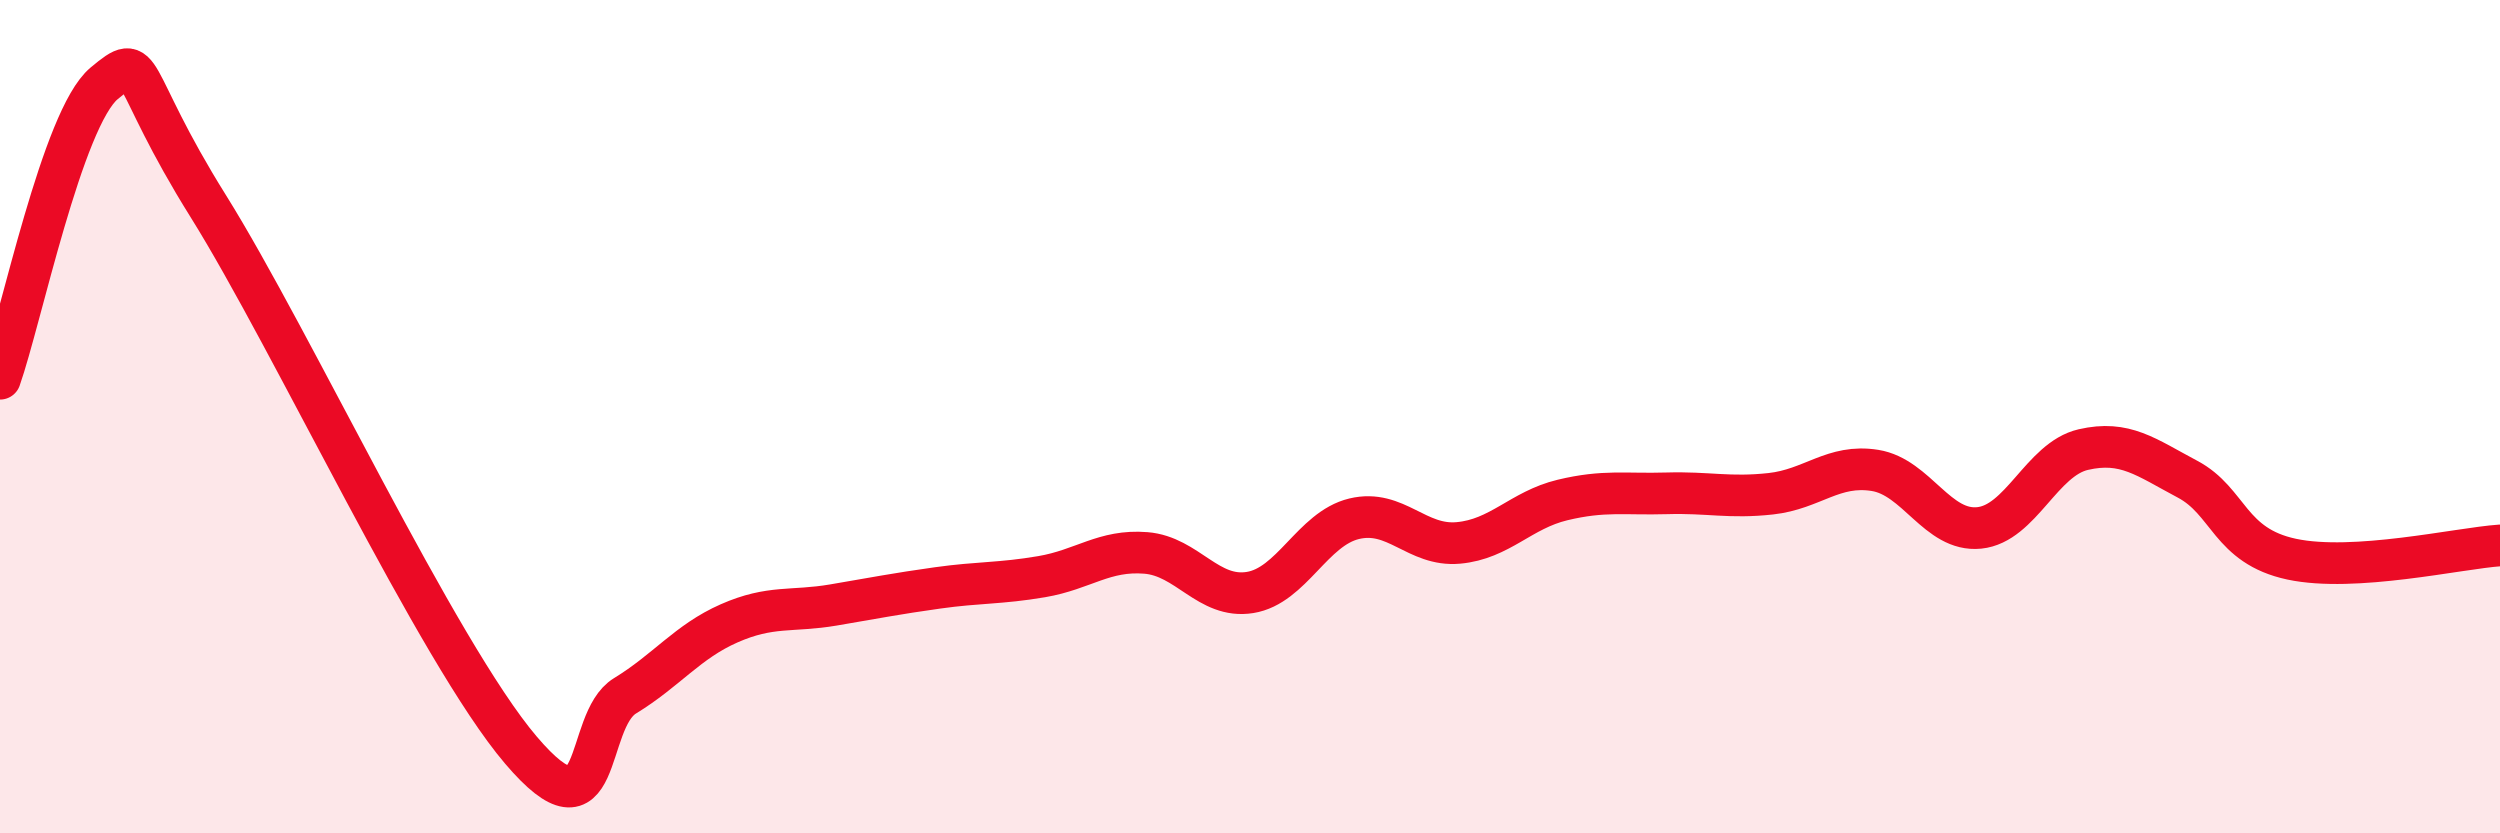
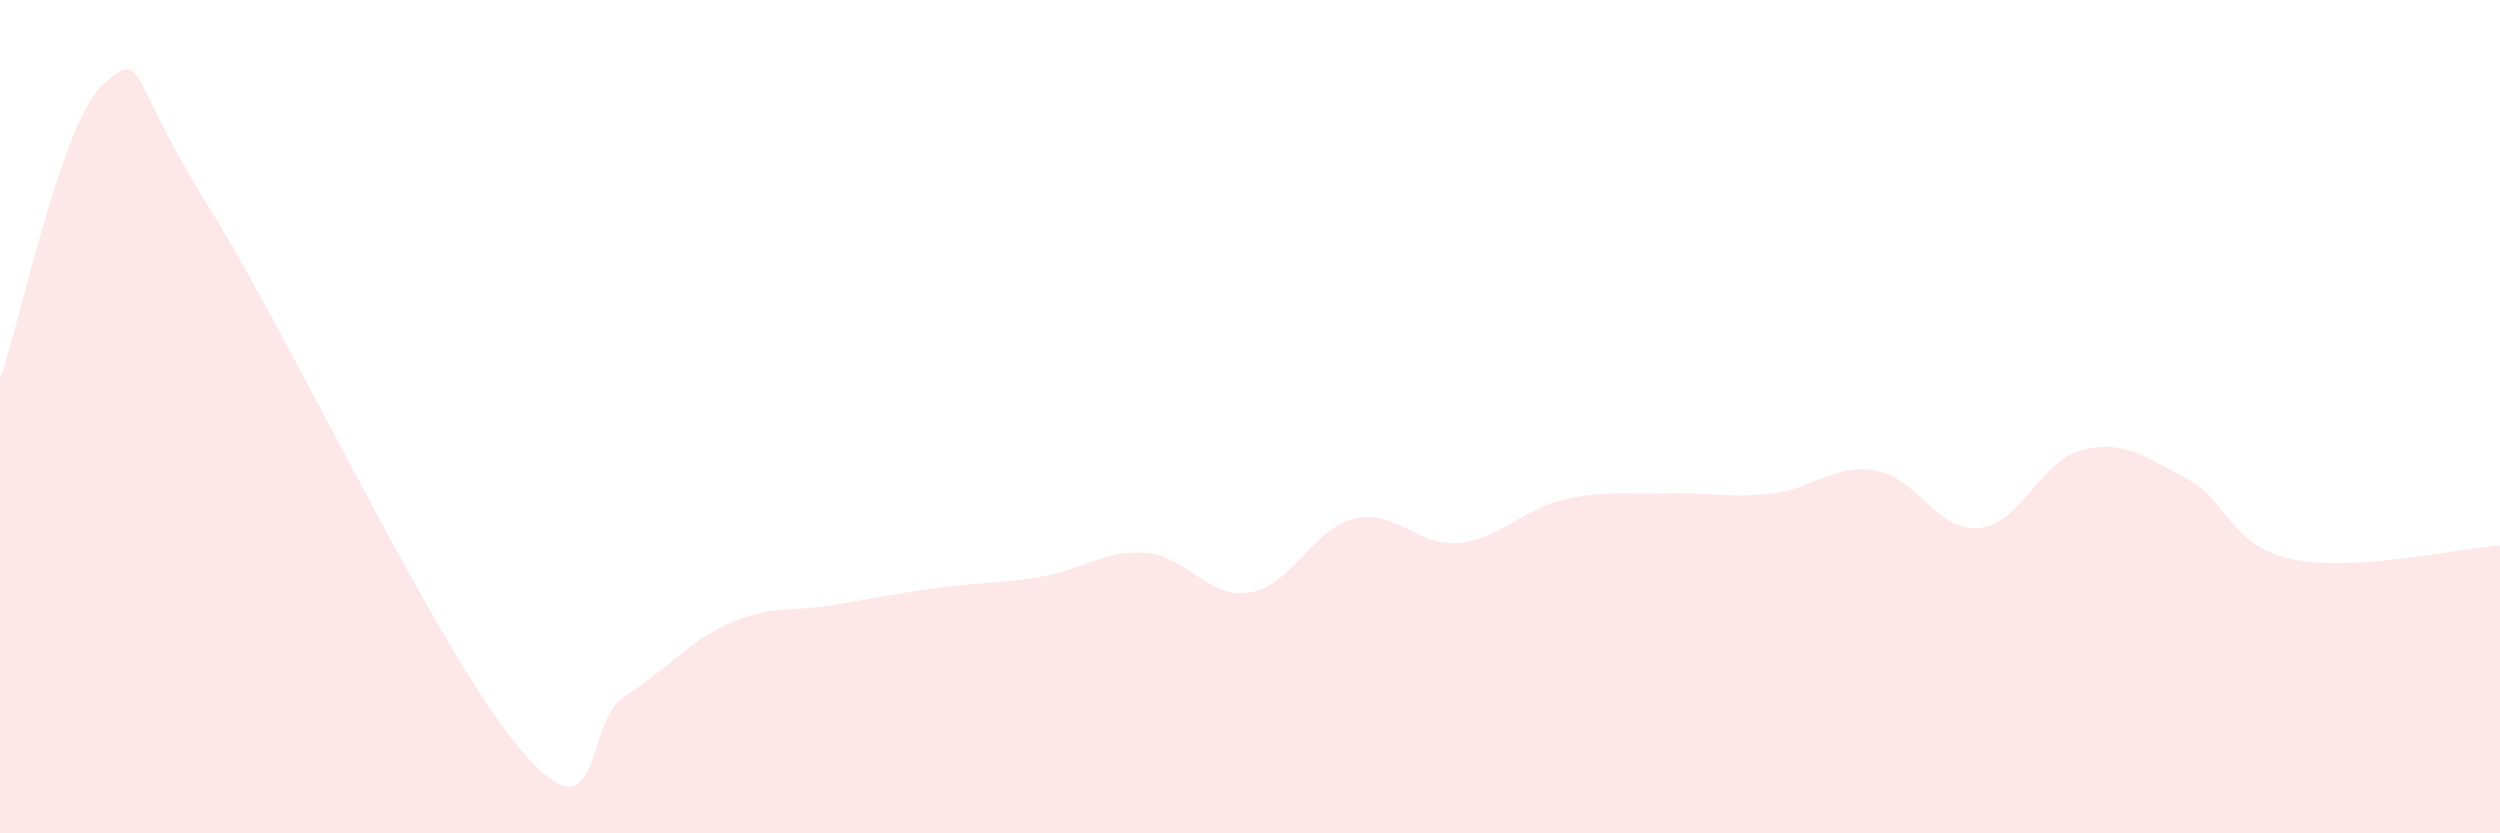
<svg xmlns="http://www.w3.org/2000/svg" width="60" height="20" viewBox="0 0 60 20">
  <path d="M 0,9.09 C 0.5,7.67 1.5,2.83 2.5,2 C 3.5,1.17 3,1.75 5,4.95 C 7,8.15 10.5,15.65 12.5,18 C 14.5,20.35 14,17.31 15,16.7 C 16,16.09 16.5,15.4 17.5,14.96 C 18.5,14.52 19,14.69 20,14.52 C 21,14.35 21.5,14.25 22.5,14.11 C 23.5,13.97 24,14.01 25,13.84 C 26,13.67 26.5,13.19 27.5,13.27 C 28.5,13.35 29,14.38 30,14.22 C 31,14.06 31.5,12.69 32.5,12.45 C 33.5,12.21 34,13.12 35,13.03 C 36,12.94 36.5,12.24 37.5,12 C 38.5,11.76 39,11.87 40,11.84 C 41,11.81 41.5,11.96 42.5,11.85 C 43.5,11.74 44,11.13 45,11.29 C 46,11.45 46.5,12.77 47.5,12.67 C 48.5,12.57 49,11.02 50,10.79 C 51,10.56 51.5,10.97 52.5,11.5 C 53.5,12.03 53.5,13.1 55,13.42 C 56.5,13.74 59,13.16 60,13.09L60 20L0 20Z" fill="#EB0A25" opacity="0.1" stroke-linecap="round" stroke-linejoin="round" />
-   <path d="M 0,9.09 C 0.5,7.67 1.5,2.83 2.5,2 C 3.5,1.17 3,1.75 5,4.95 C 7,8.15 10.5,15.65 12.5,18 C 14.5,20.35 14,17.31 15,16.7 C 16,16.09 16.5,15.4 17.5,14.96 C 18.5,14.52 19,14.69 20,14.52 C 21,14.35 21.5,14.25 22.5,14.11 C 23.5,13.97 24,14.01 25,13.84 C 26,13.67 26.5,13.19 27.5,13.27 C 28.5,13.35 29,14.38 30,14.22 C 31,14.06 31.5,12.69 32.5,12.45 C 33.5,12.21 34,13.12 35,13.03 C 36,12.94 36.5,12.24 37.5,12 C 38.5,11.76 39,11.87 40,11.84 C 41,11.81 41.5,11.96 42.5,11.85 C 43.5,11.74 44,11.13 45,11.29 C 46,11.45 46.5,12.77 47.5,12.67 C 48.5,12.57 49,11.02 50,10.79 C 51,10.56 51.5,10.97 52.5,11.5 C 53.5,12.03 53.5,13.1 55,13.42 C 56.5,13.74 59,13.16 60,13.09" stroke="#EB0A25" stroke-width="1" fill="none" stroke-linecap="round" stroke-linejoin="round" />
</svg>